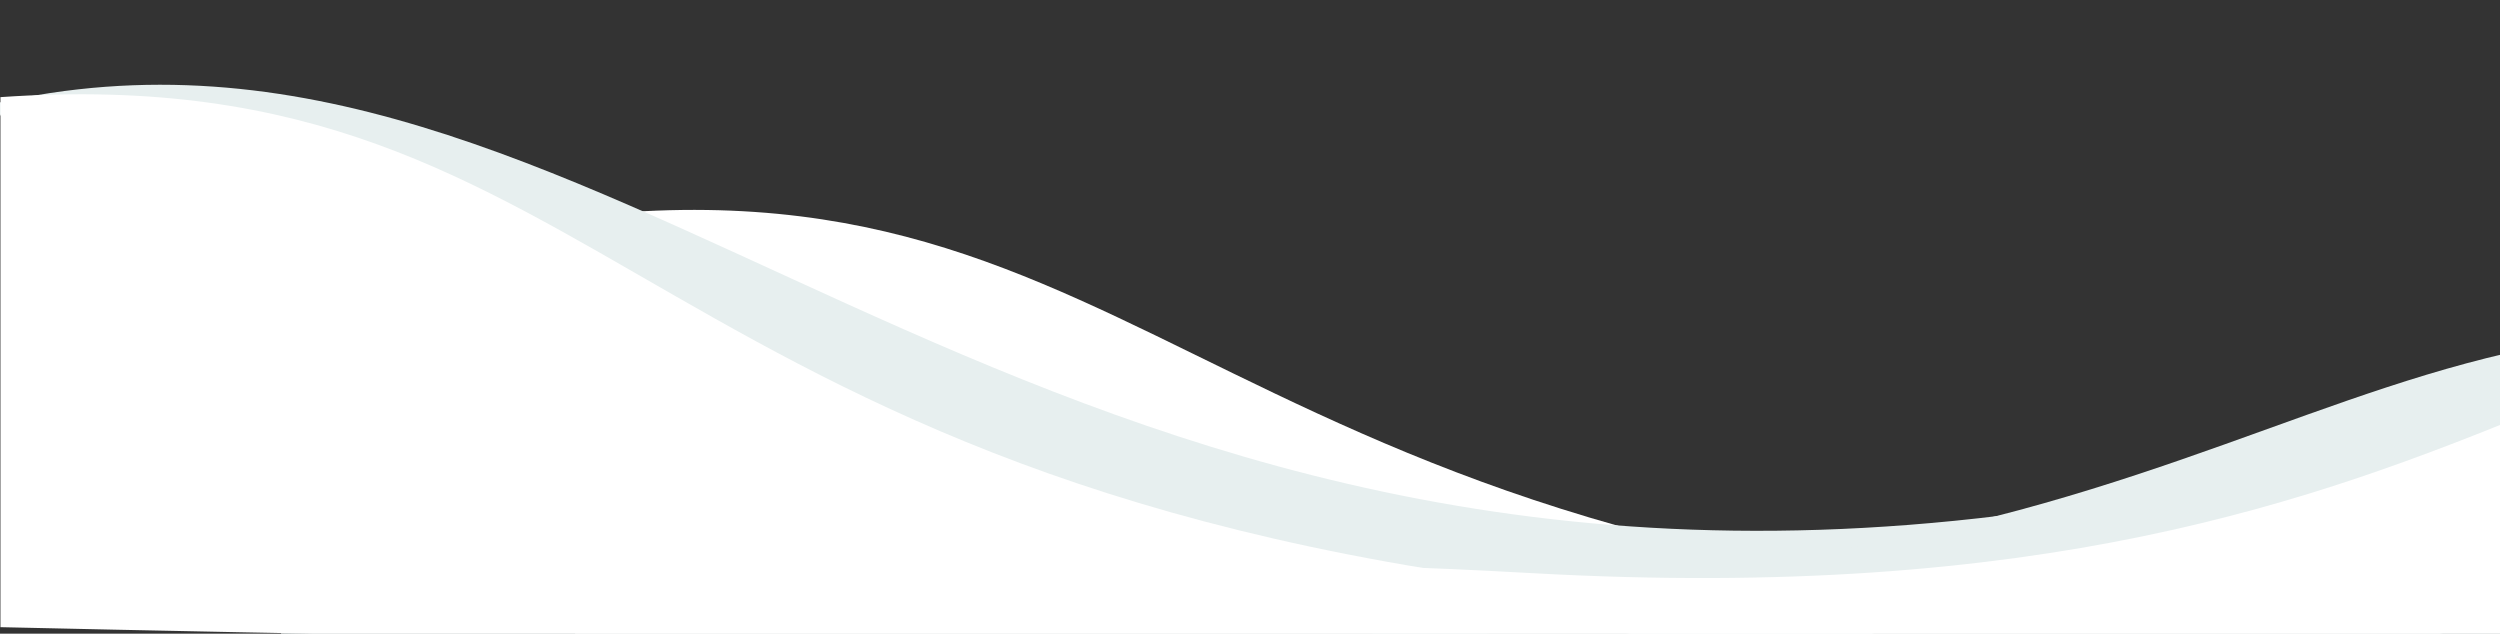
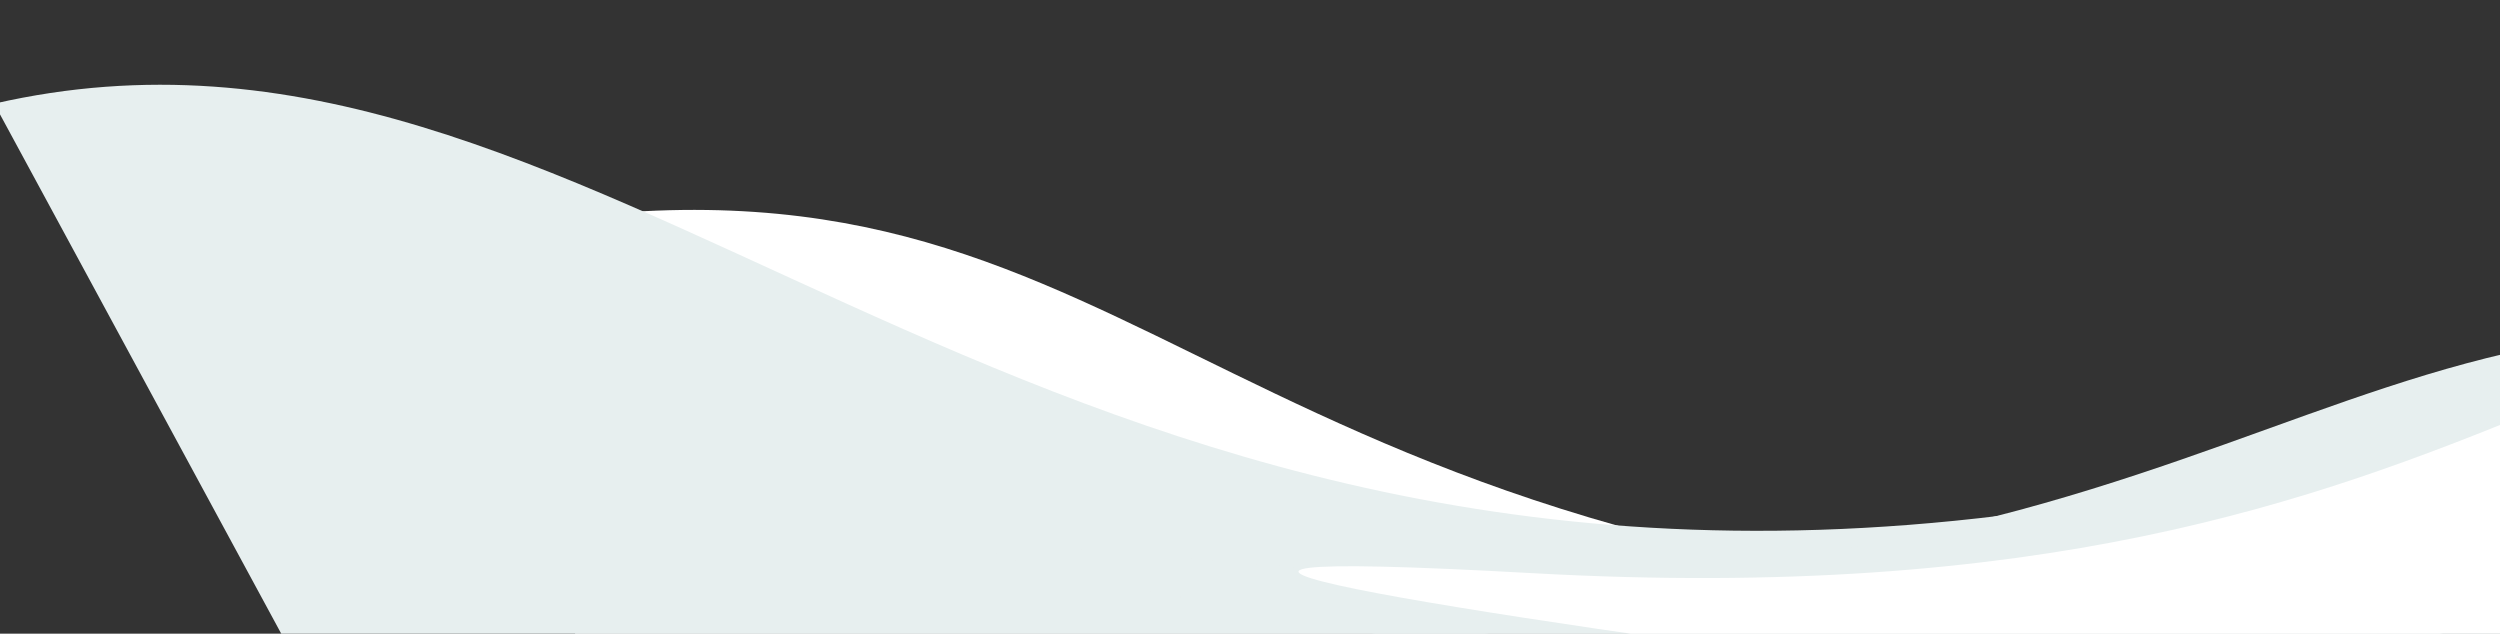
<svg xmlns="http://www.w3.org/2000/svg" width="434" height="110" viewBox="0 0 434 110" fill="none">
  <rect x="0" y="0" width="434" height="110" fill="#333333" stroke="none" />
  <g clip-path="url(#clip0_1427_28)">
    <path d="M95.033 38.26L101.177 130.069C101.177 130.069 563.137 109.866 386.045 105.648C208.953 101.429 202.012 23.671 95.033 38.26Z" fill="white" />
    <path d="M-1.006 17.997L65.99 141.704C65.99 141.704 522.495 67.994 347.494 89.498C172.494 111.001 104.242 -6.091 -1.006 17.997Z" fill="#E7EFEF" />
    <path d="M508.891 61.684L492.912 152.301C492.912 152.301 37.894 80.582 212.321 97.396C386.748 114.209 402.637 38.5 508.891 61.684Z" fill="#E7EFEF" />
-     <path d="M0.078 16.862V108.877C0.078 108.877 462.356 119.566 285.941 103.532C109.526 87.498 107.793 9.45 0.078 16.862Z" fill="white" />
    <path d="M561.188 52.772L547.772 143.803C547.772 143.803 89.132 89.642 266 99.5C442.868 109.358 455.705 29.734 561.188 52.772Z" fill="white" />
  </g>
  <defs>
    <clipPath id="clip0_1427_28">
      <rect width="434" height="110" fill="white" />
    </clipPath>
  </defs>
</svg>